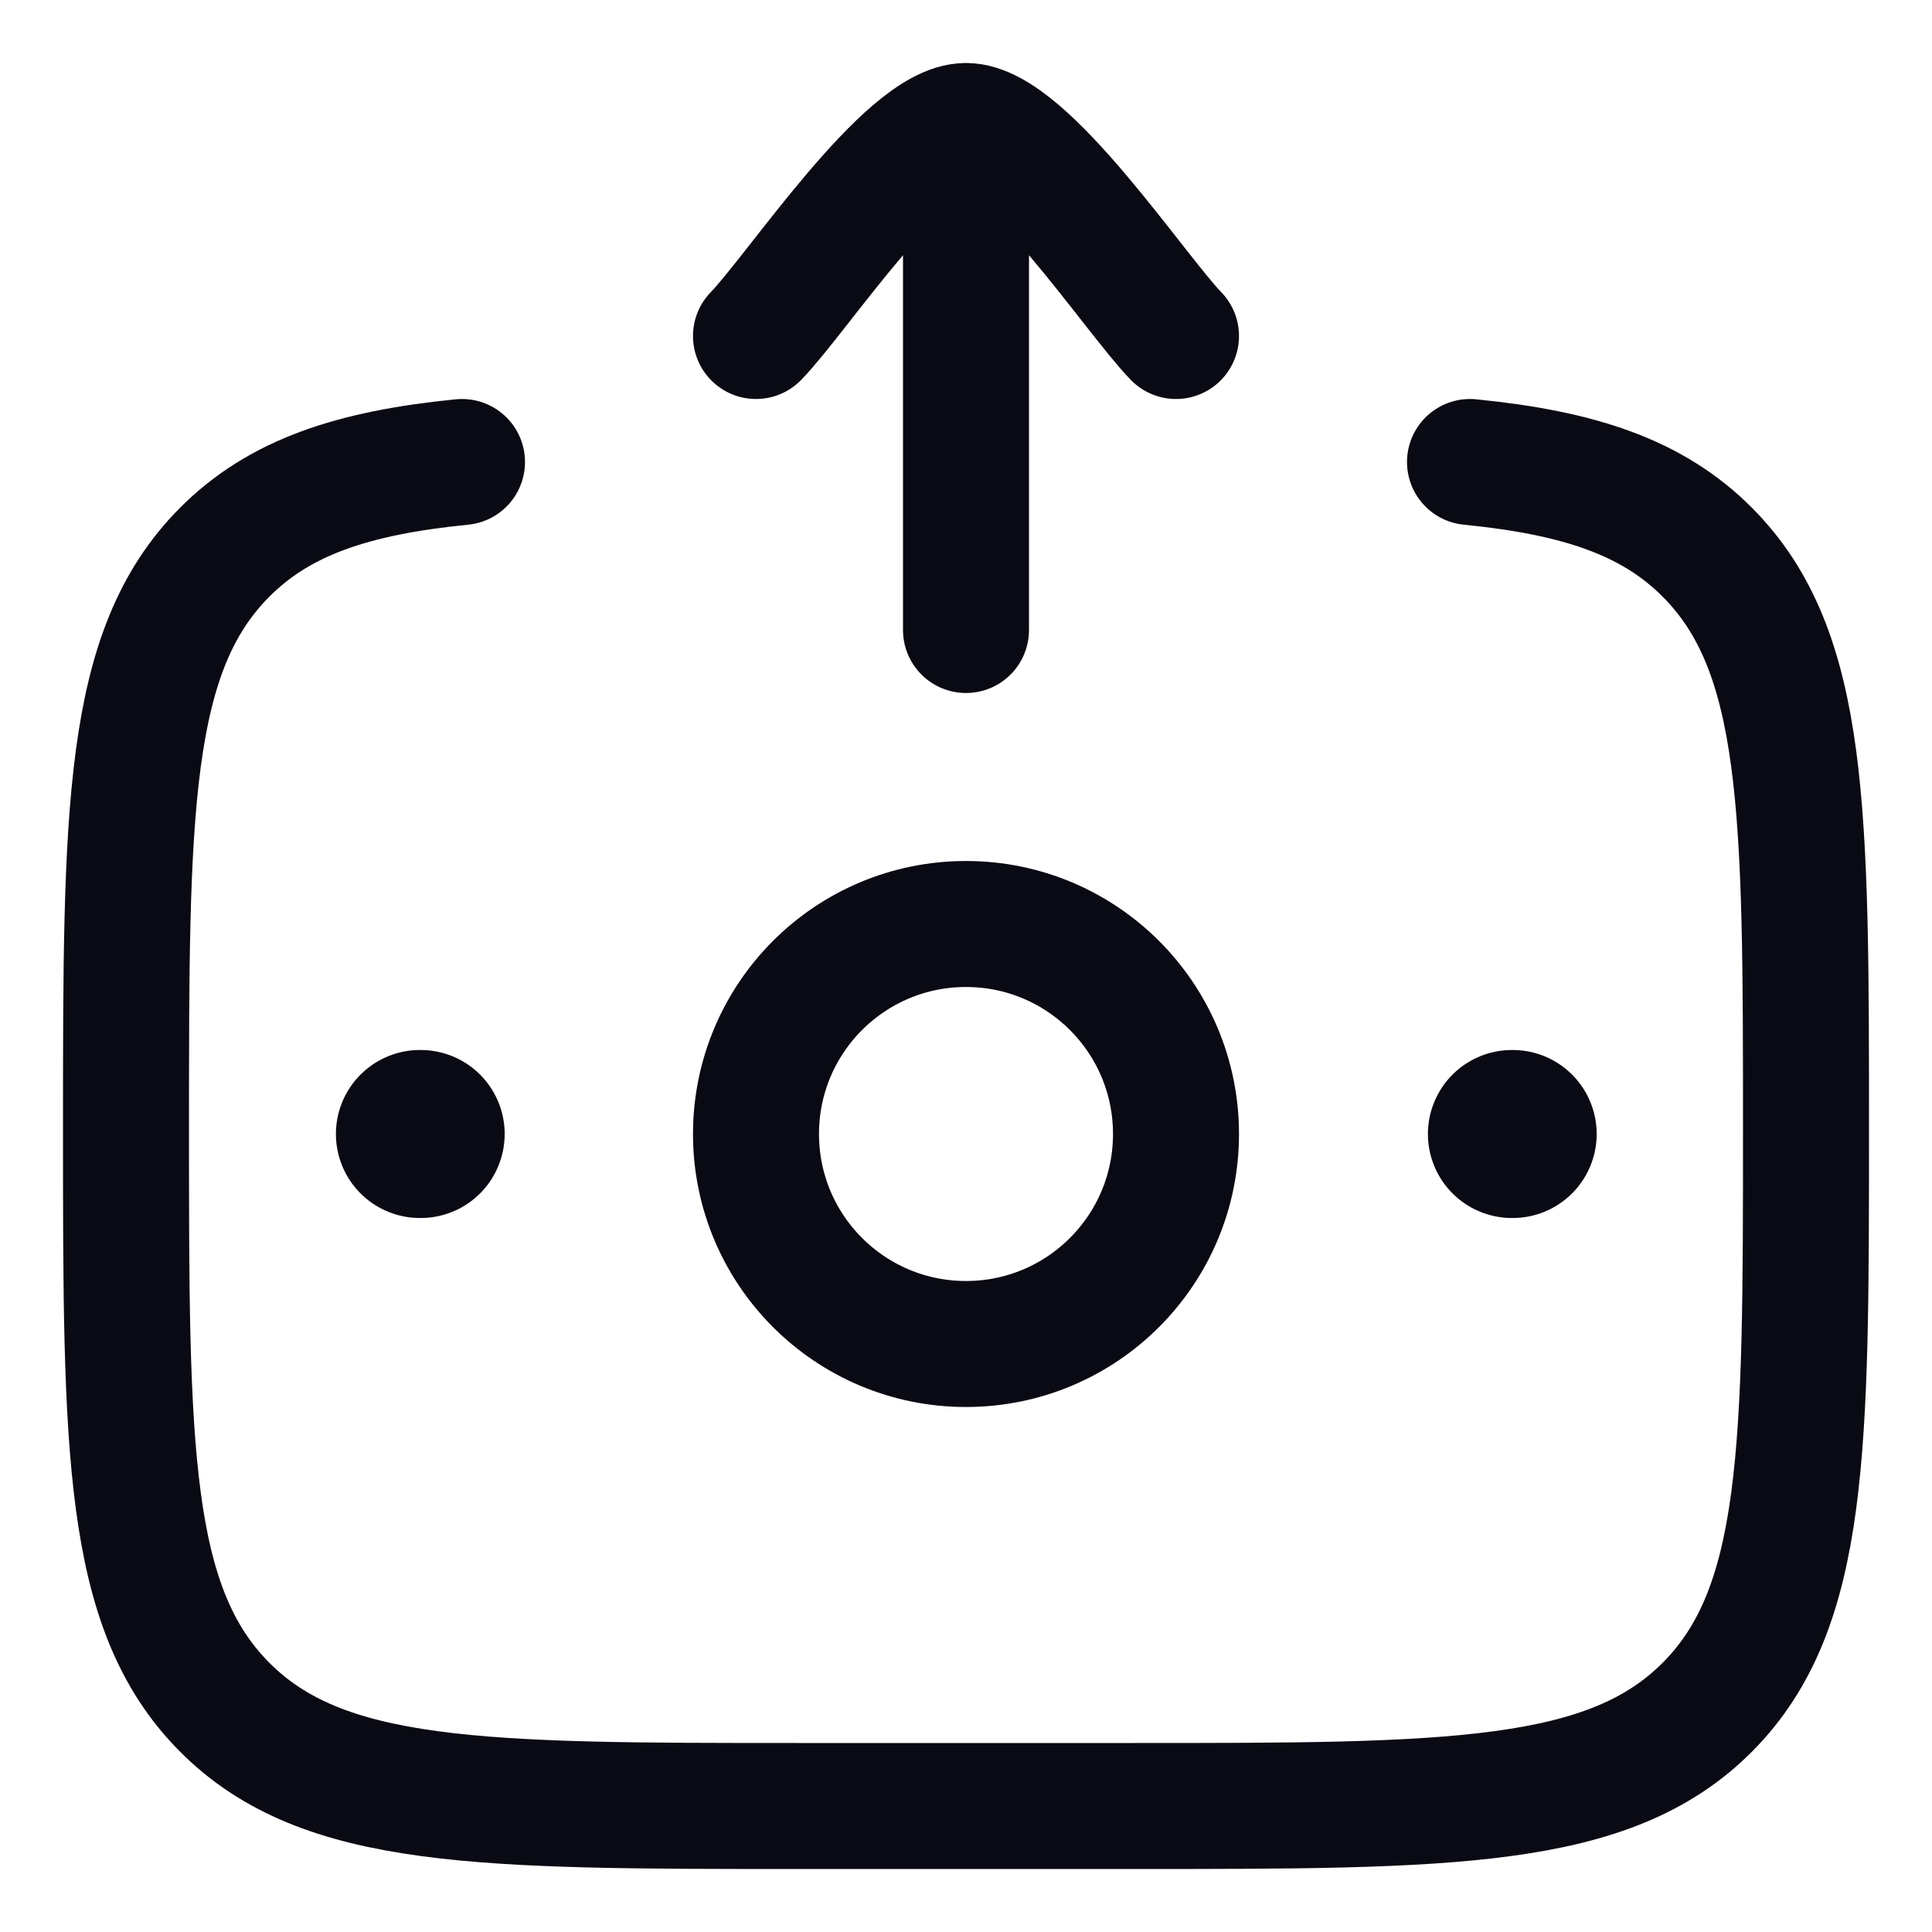
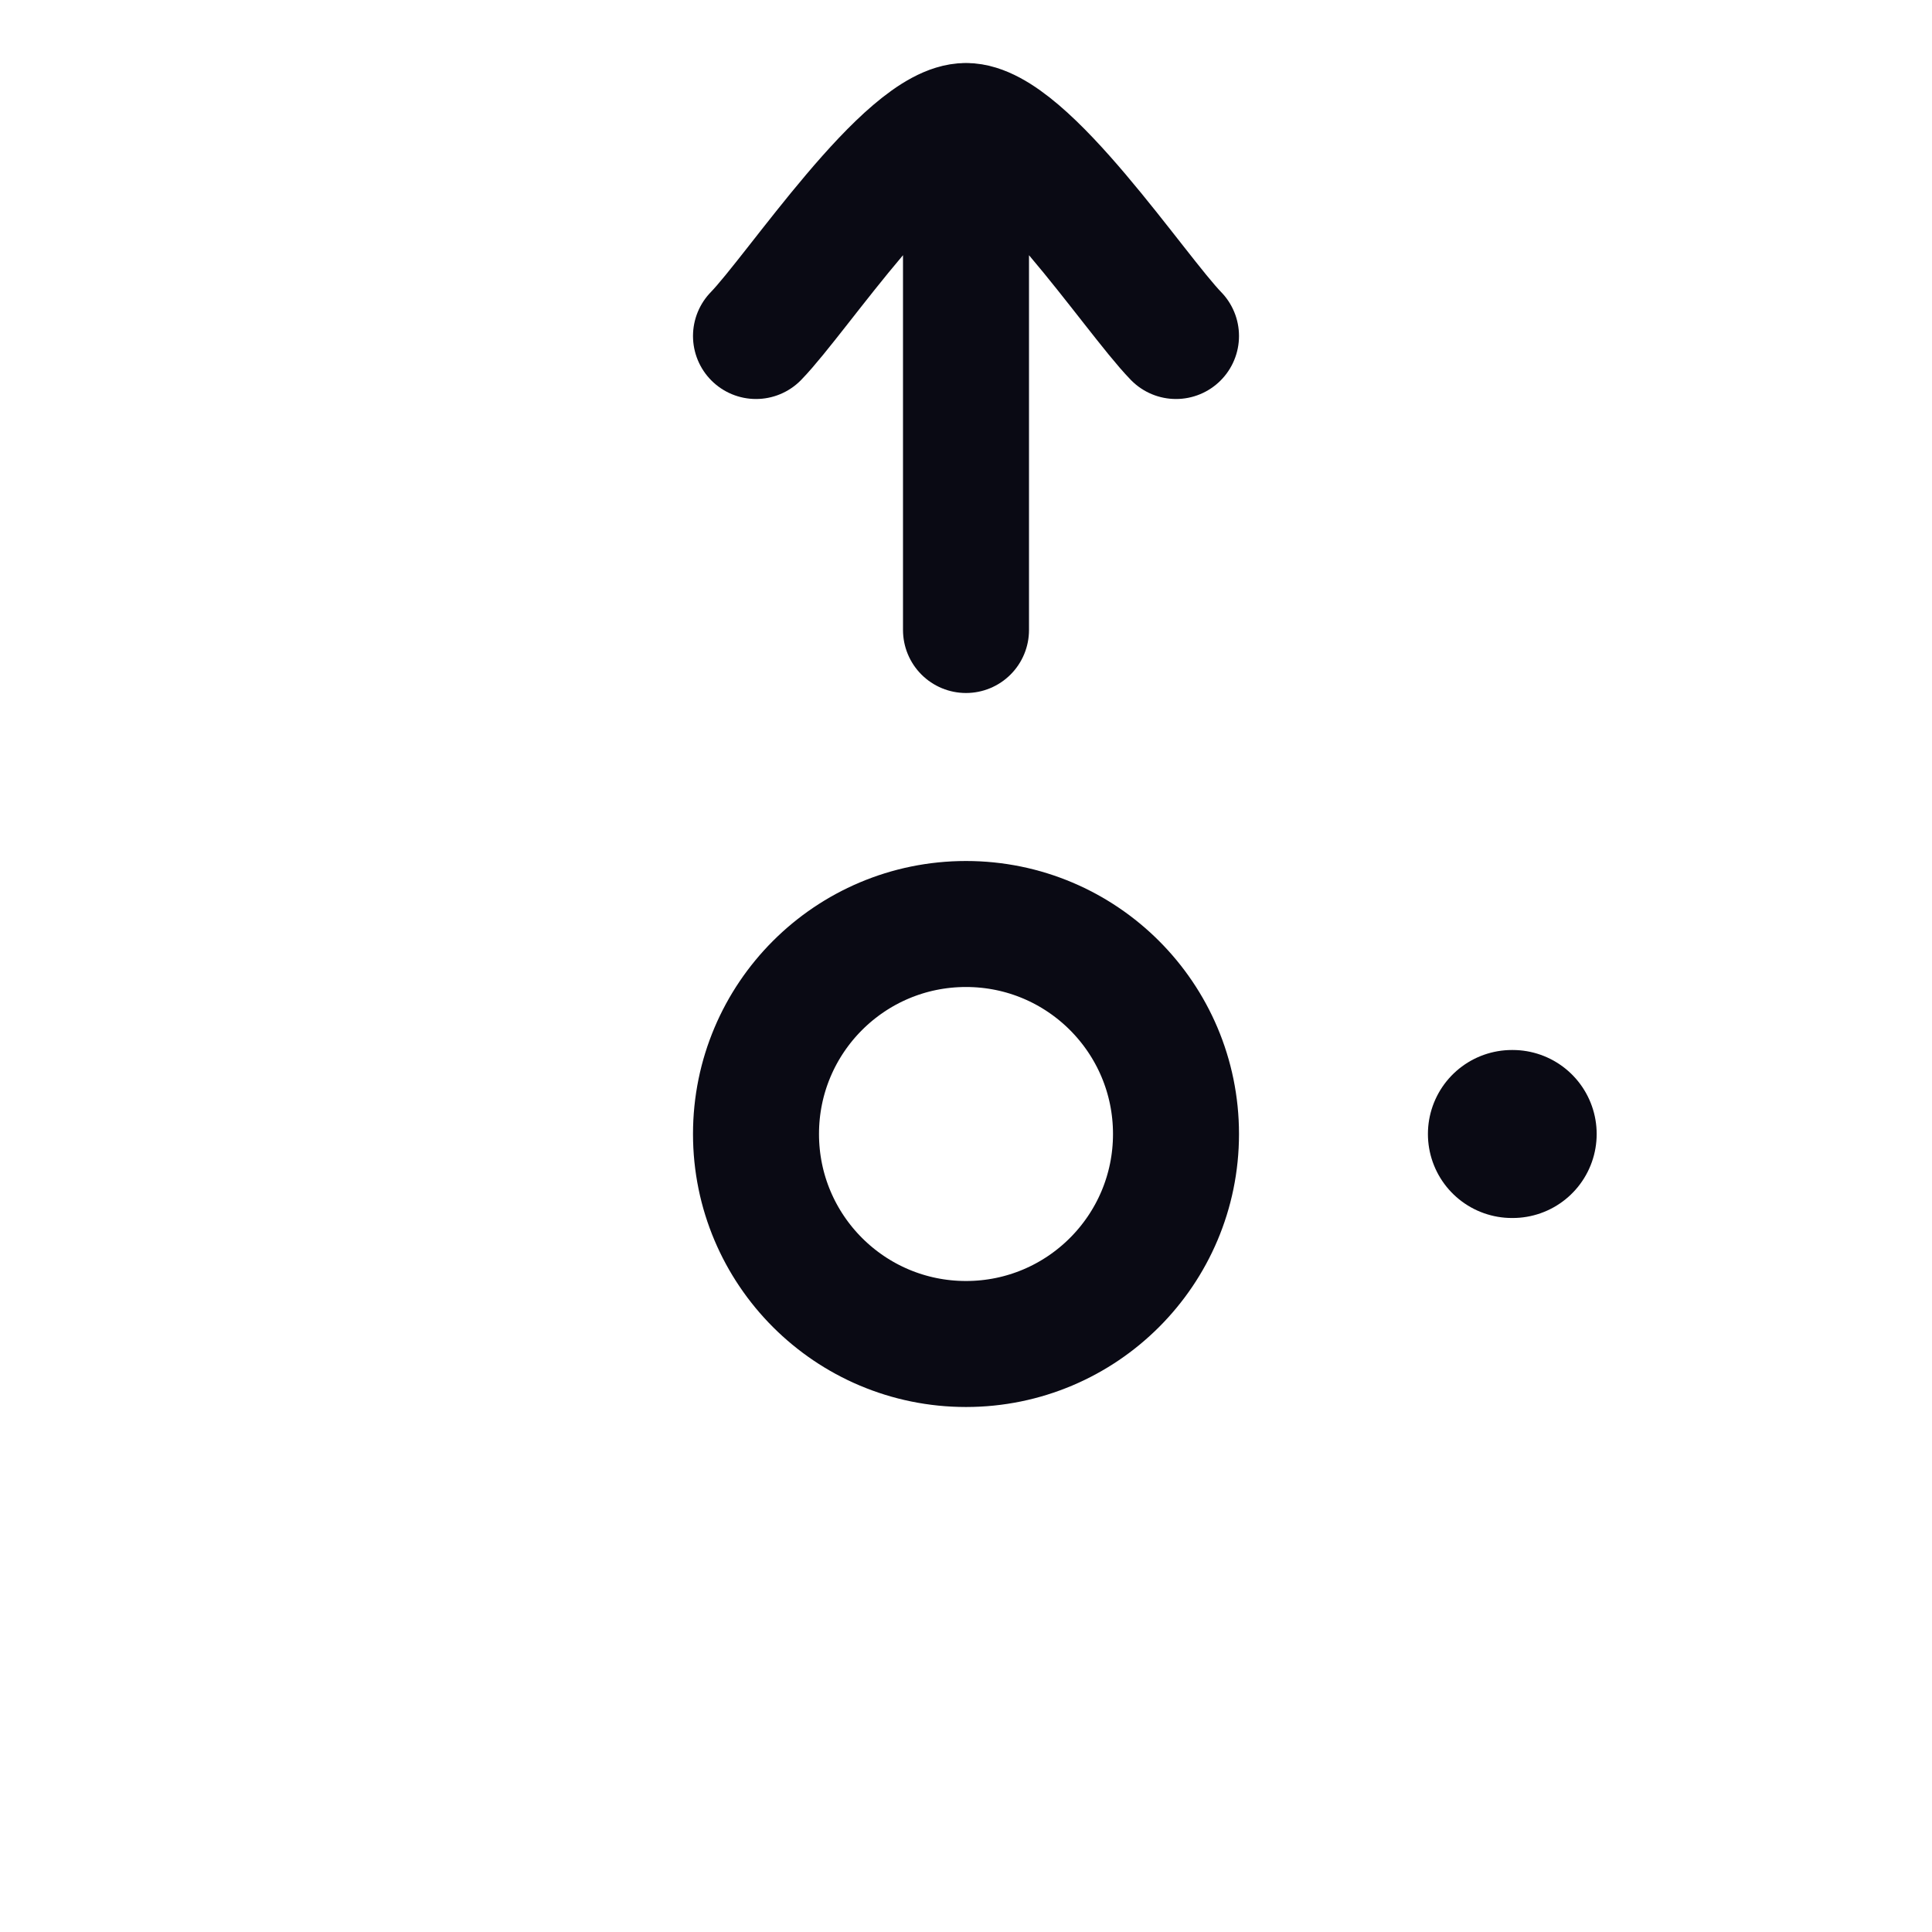
<svg xmlns="http://www.w3.org/2000/svg" width="23" height="23" viewBox="0 0 23 23" fill="none">
-   <path d="M17.5 5.5C18.8 5.629 19.675 5.92 20.328 6.577C21.5 7.756 21.5 9.654 21.5 13.449C21.5 17.244 21.5 19.142 20.328 20.321C19.157 21.5 17.271 21.5 13.5 21.5H9.5C5.729 21.5 3.843 21.5 2.672 20.321C1.5 19.142 1.5 17.244 1.5 13.449C1.5 9.654 1.5 7.756 2.672 6.577C3.325 5.92 4.2 5.629 5.5 5.5" stroke="#0A0A14" stroke-width="1.5" stroke-linecap="round" />
  <path d="M18.008 13.5H17.999" stroke="#0A0A14" stroke-width="2" stroke-linecap="round" stroke-linejoin="round" />
-   <path d="M5.008 13.5H4.999" stroke="#0A0A14" stroke-width="2" stroke-linecap="round" stroke-linejoin="round" />
  <path d="M14 13.5C14 14.881 12.881 16 11.5 16C10.119 16 9 14.881 9 13.5C9 12.119 10.119 11 11.5 11C12.881 11 14 12.119 14 13.5Z" stroke="#0A0A14" stroke-width="1.5" />
  <path d="M9 4C9.492 3.494 10.8 1.5 11.5 1.5M14 4C13.508 3.494 12.2 1.5 11.5 1.5M11.5 1.5V7.5" stroke="#0A0A14" stroke-width="1.5" stroke-linecap="round" stroke-linejoin="round" />
</svg>